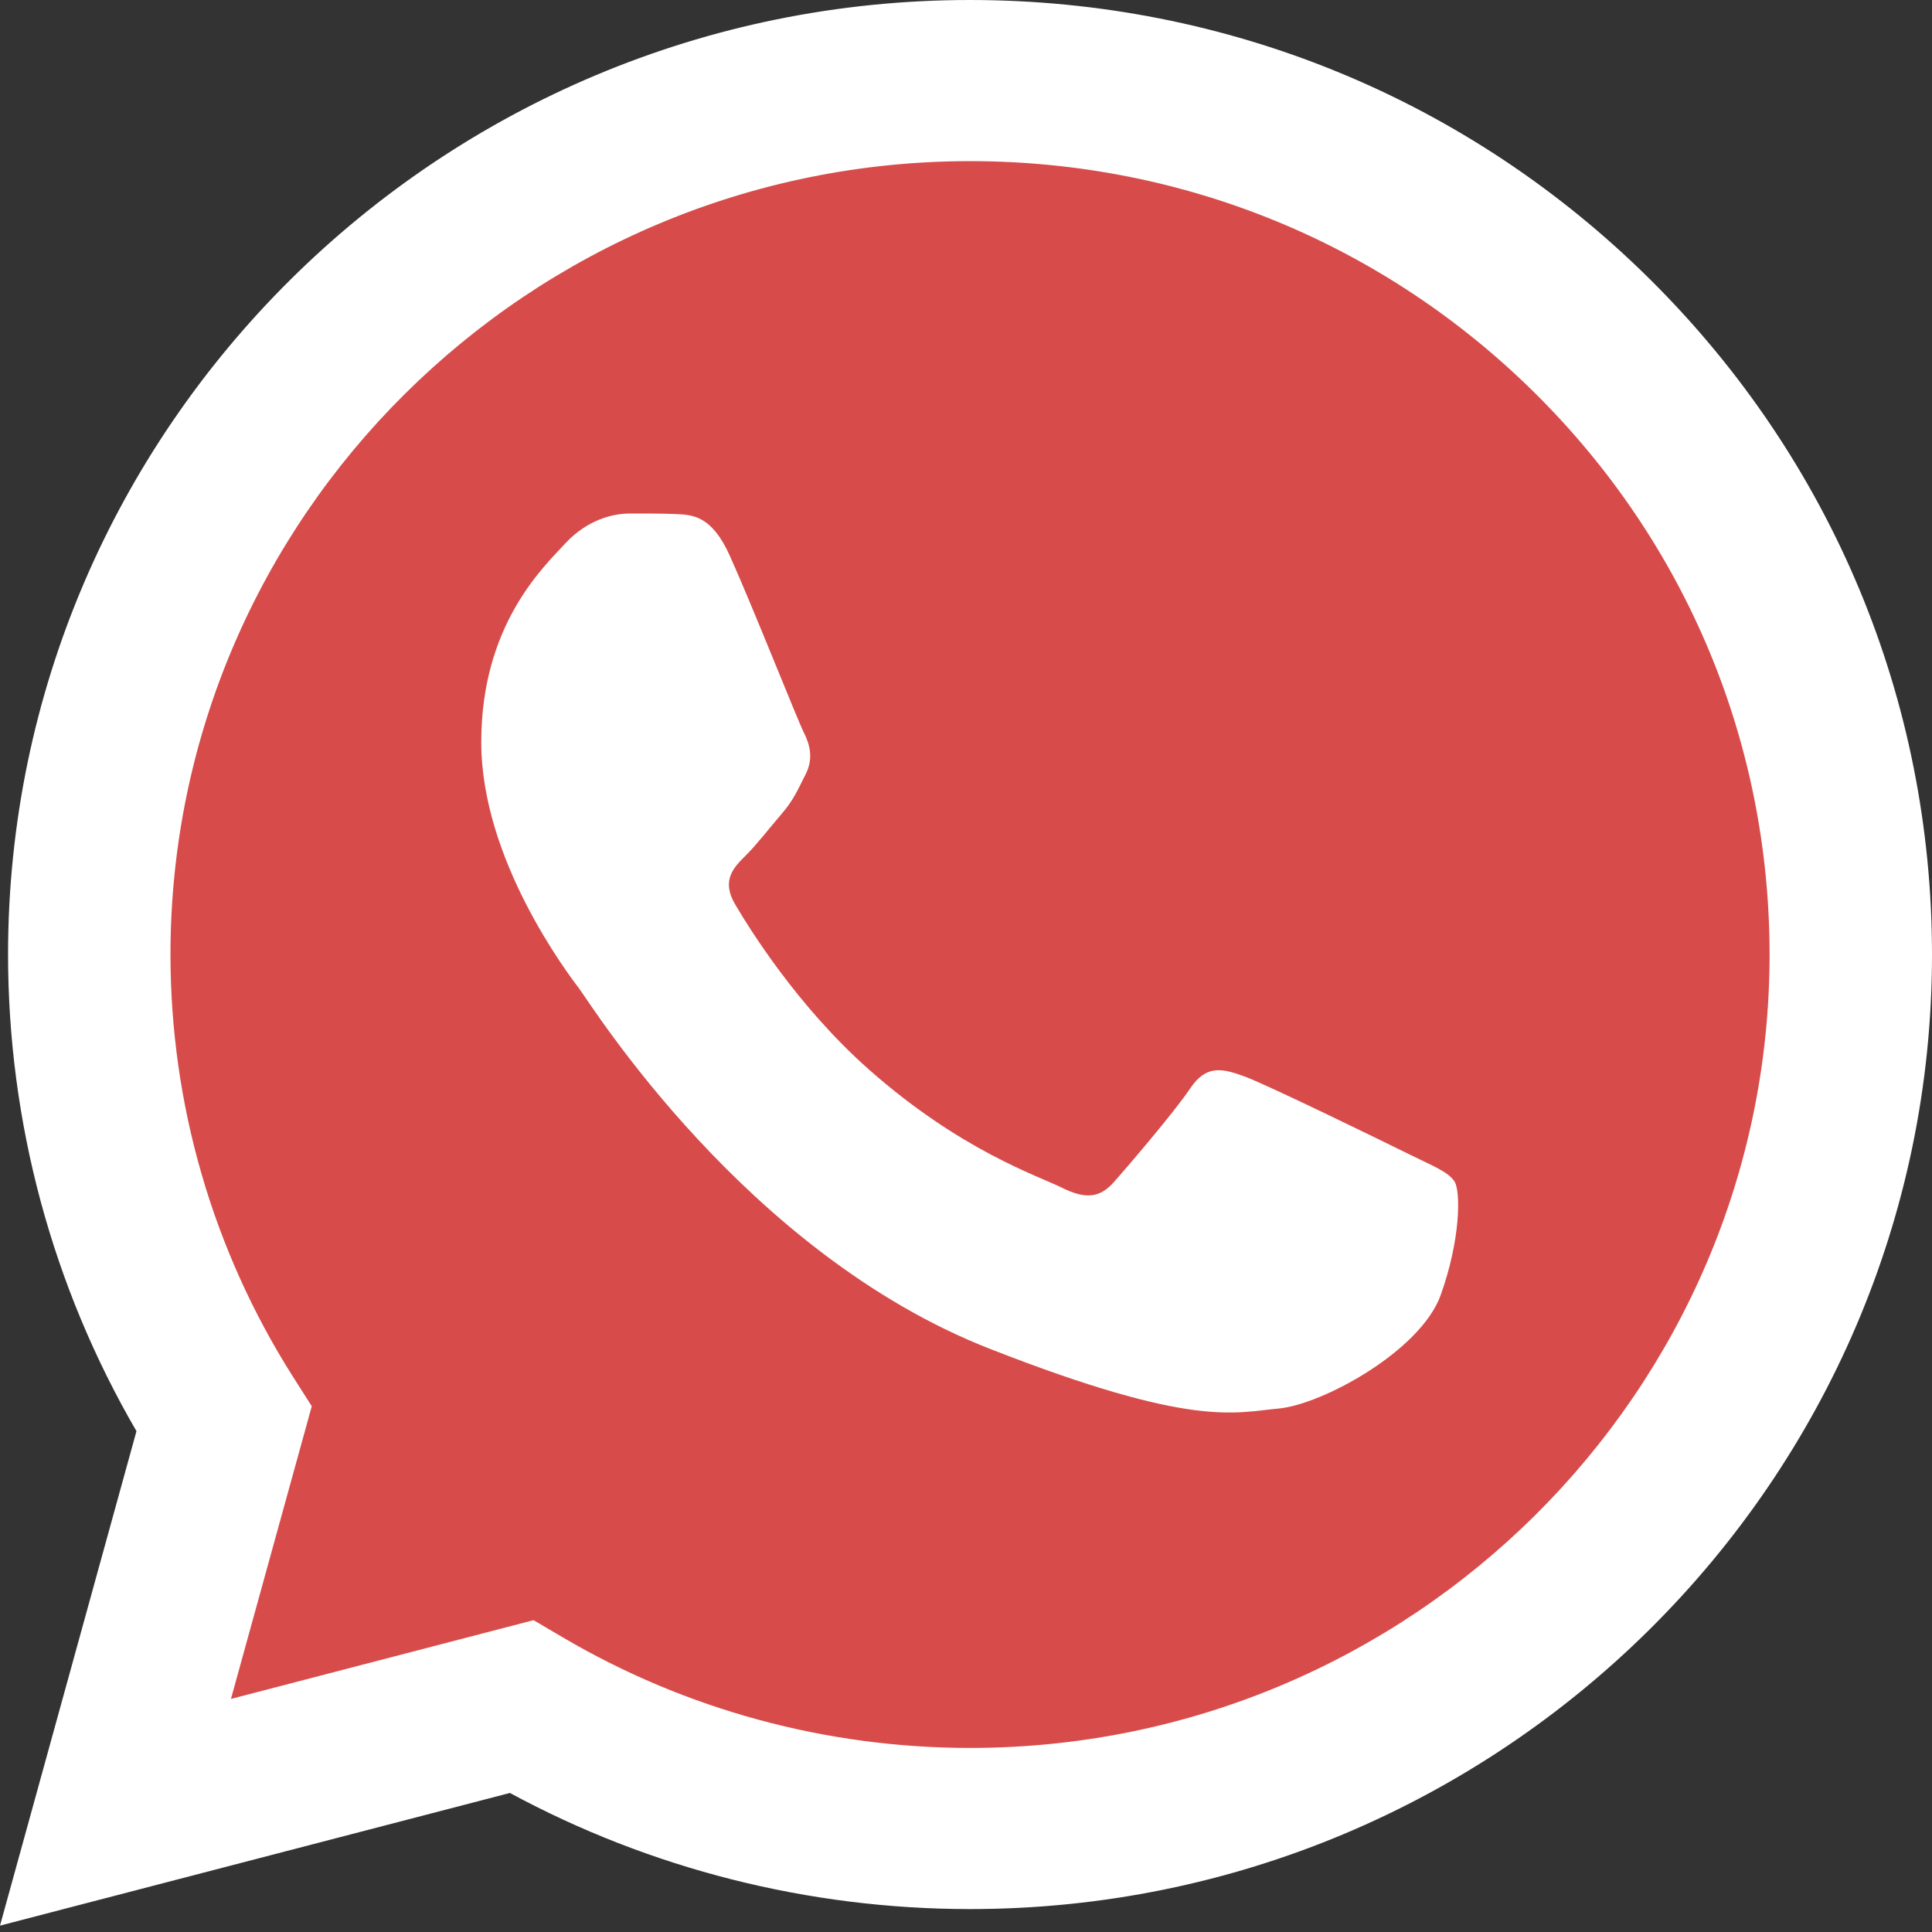
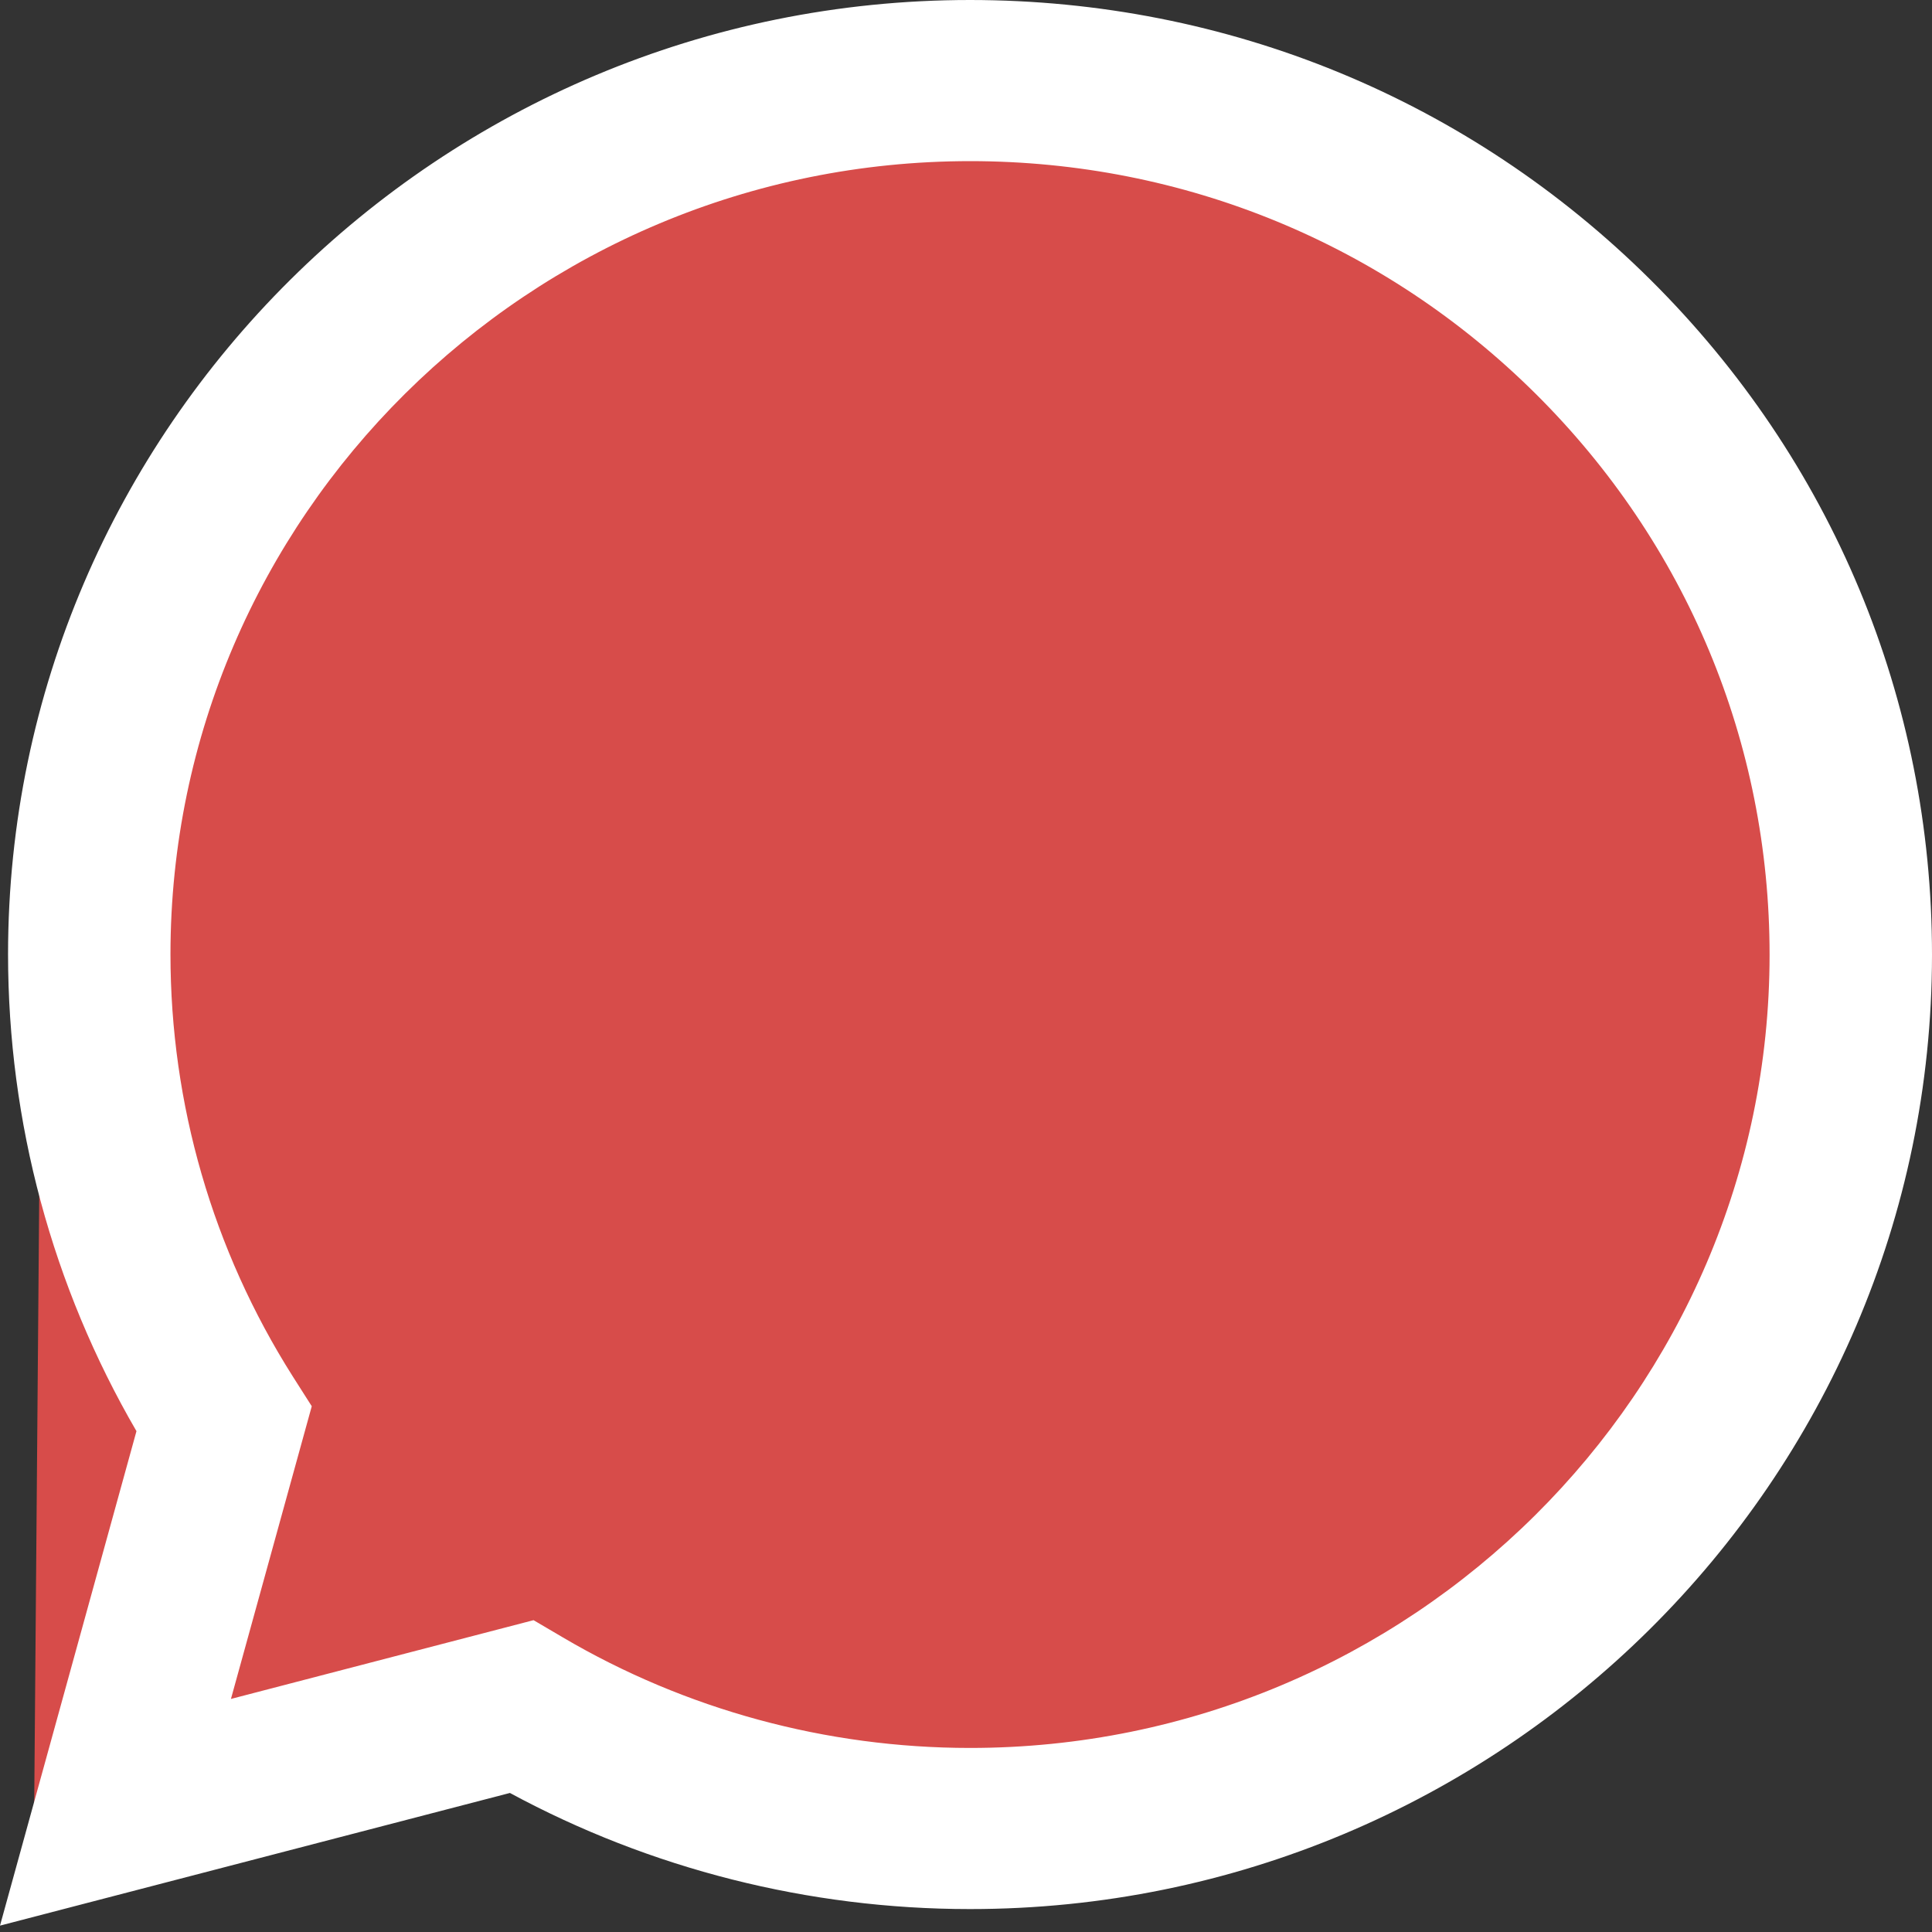
<svg xmlns="http://www.w3.org/2000/svg" width="30" height="30" viewBox="0 0 30 30" fill="none">
  <rect x="0" y="0" width="30" height="30" fill="#333333" stroke="none" />
  <g clip-path="url(#clip0_411_2057)">
-     <path d="M0.64 14.82C0.64 17.341 1.303 19.802 2.565 21.971L0.52 29.383L8.164 27.394C10.278 28.537 12.647 29.135 15.055 29.135H15.061C23.008 29.135 29.477 22.718 29.48 14.832C29.482 11.01 27.983 7.416 25.261 4.712C22.538 2.009 18.918 0.519 15.06 0.518C7.112 0.518 0.644 6.934 0.64 14.82" fill="#D74C4A" />
+     <path d="M0.64 14.82L0.52 29.383L8.164 27.394C10.278 28.537 12.647 29.135 15.055 29.135H15.061C23.008 29.135 29.477 22.718 29.48 14.832C29.482 11.01 27.983 7.416 25.261 4.712C22.538 2.009 18.918 0.519 15.06 0.518C7.112 0.518 0.644 6.934 0.64 14.82" fill="#D74C4A" />
    <path d="M0.125 14.816C0.125 17.427 0.812 19.976 2.119 22.223L0 29.901L7.918 27.841C10.1 29.021 12.557 29.643 15.056 29.644H15.063C23.295 29.644 29.997 22.997 30 14.828C30.001 10.869 28.449 7.146 25.629 4.345C22.809 1.545 19.059 0.002 15.063 0C6.829 0 0.129 6.647 0.125 14.816ZM4.841 21.836L4.545 21.371C3.303 19.41 2.647 17.144 2.647 14.817C2.65 8.027 8.219 2.502 15.068 2.502C18.384 2.504 21.501 3.787 23.845 6.114C26.189 8.442 27.479 11.536 27.478 14.827C27.475 21.617 21.906 27.142 15.063 27.142H15.058C12.83 27.141 10.645 26.547 8.739 25.425L8.285 25.158L3.586 26.381L4.841 21.836Z" fill="white" />
-     <path d="M11.329 8.622C11.05 8.006 10.755 7.993 10.489 7.982C10.272 7.973 10.023 7.974 9.774 7.974C9.525 7.974 9.121 8.067 8.779 8.437C8.437 8.808 7.473 9.703 7.473 11.525C7.473 13.347 8.81 15.108 8.997 15.356C9.183 15.602 11.579 19.461 15.372 20.945C18.525 22.179 19.167 21.934 19.851 21.872C20.535 21.81 22.059 20.976 22.37 20.112C22.681 19.247 22.681 18.506 22.588 18.351C22.495 18.197 22.246 18.104 21.872 17.919C21.499 17.734 19.664 16.838 19.322 16.714C18.98 16.59 18.731 16.529 18.482 16.9C18.233 17.27 17.519 18.104 17.301 18.351C17.083 18.598 16.865 18.629 16.492 18.444C16.119 18.258 14.917 17.868 13.491 16.606C12.381 15.624 11.632 14.412 11.414 14.041C11.197 13.671 11.391 13.47 11.578 13.286C11.746 13.12 11.951 12.854 12.138 12.637C12.324 12.421 12.386 12.267 12.511 12.02C12.636 11.773 12.573 11.556 12.48 11.371C12.386 11.186 11.661 9.354 11.329 8.622Z" fill="white" />
  </g>
  <defs>
    <clipPath id="clip0_411_2057">
      <rect width="30" height="30" fill="white" />
    </clipPath>
  </defs>
</svg>